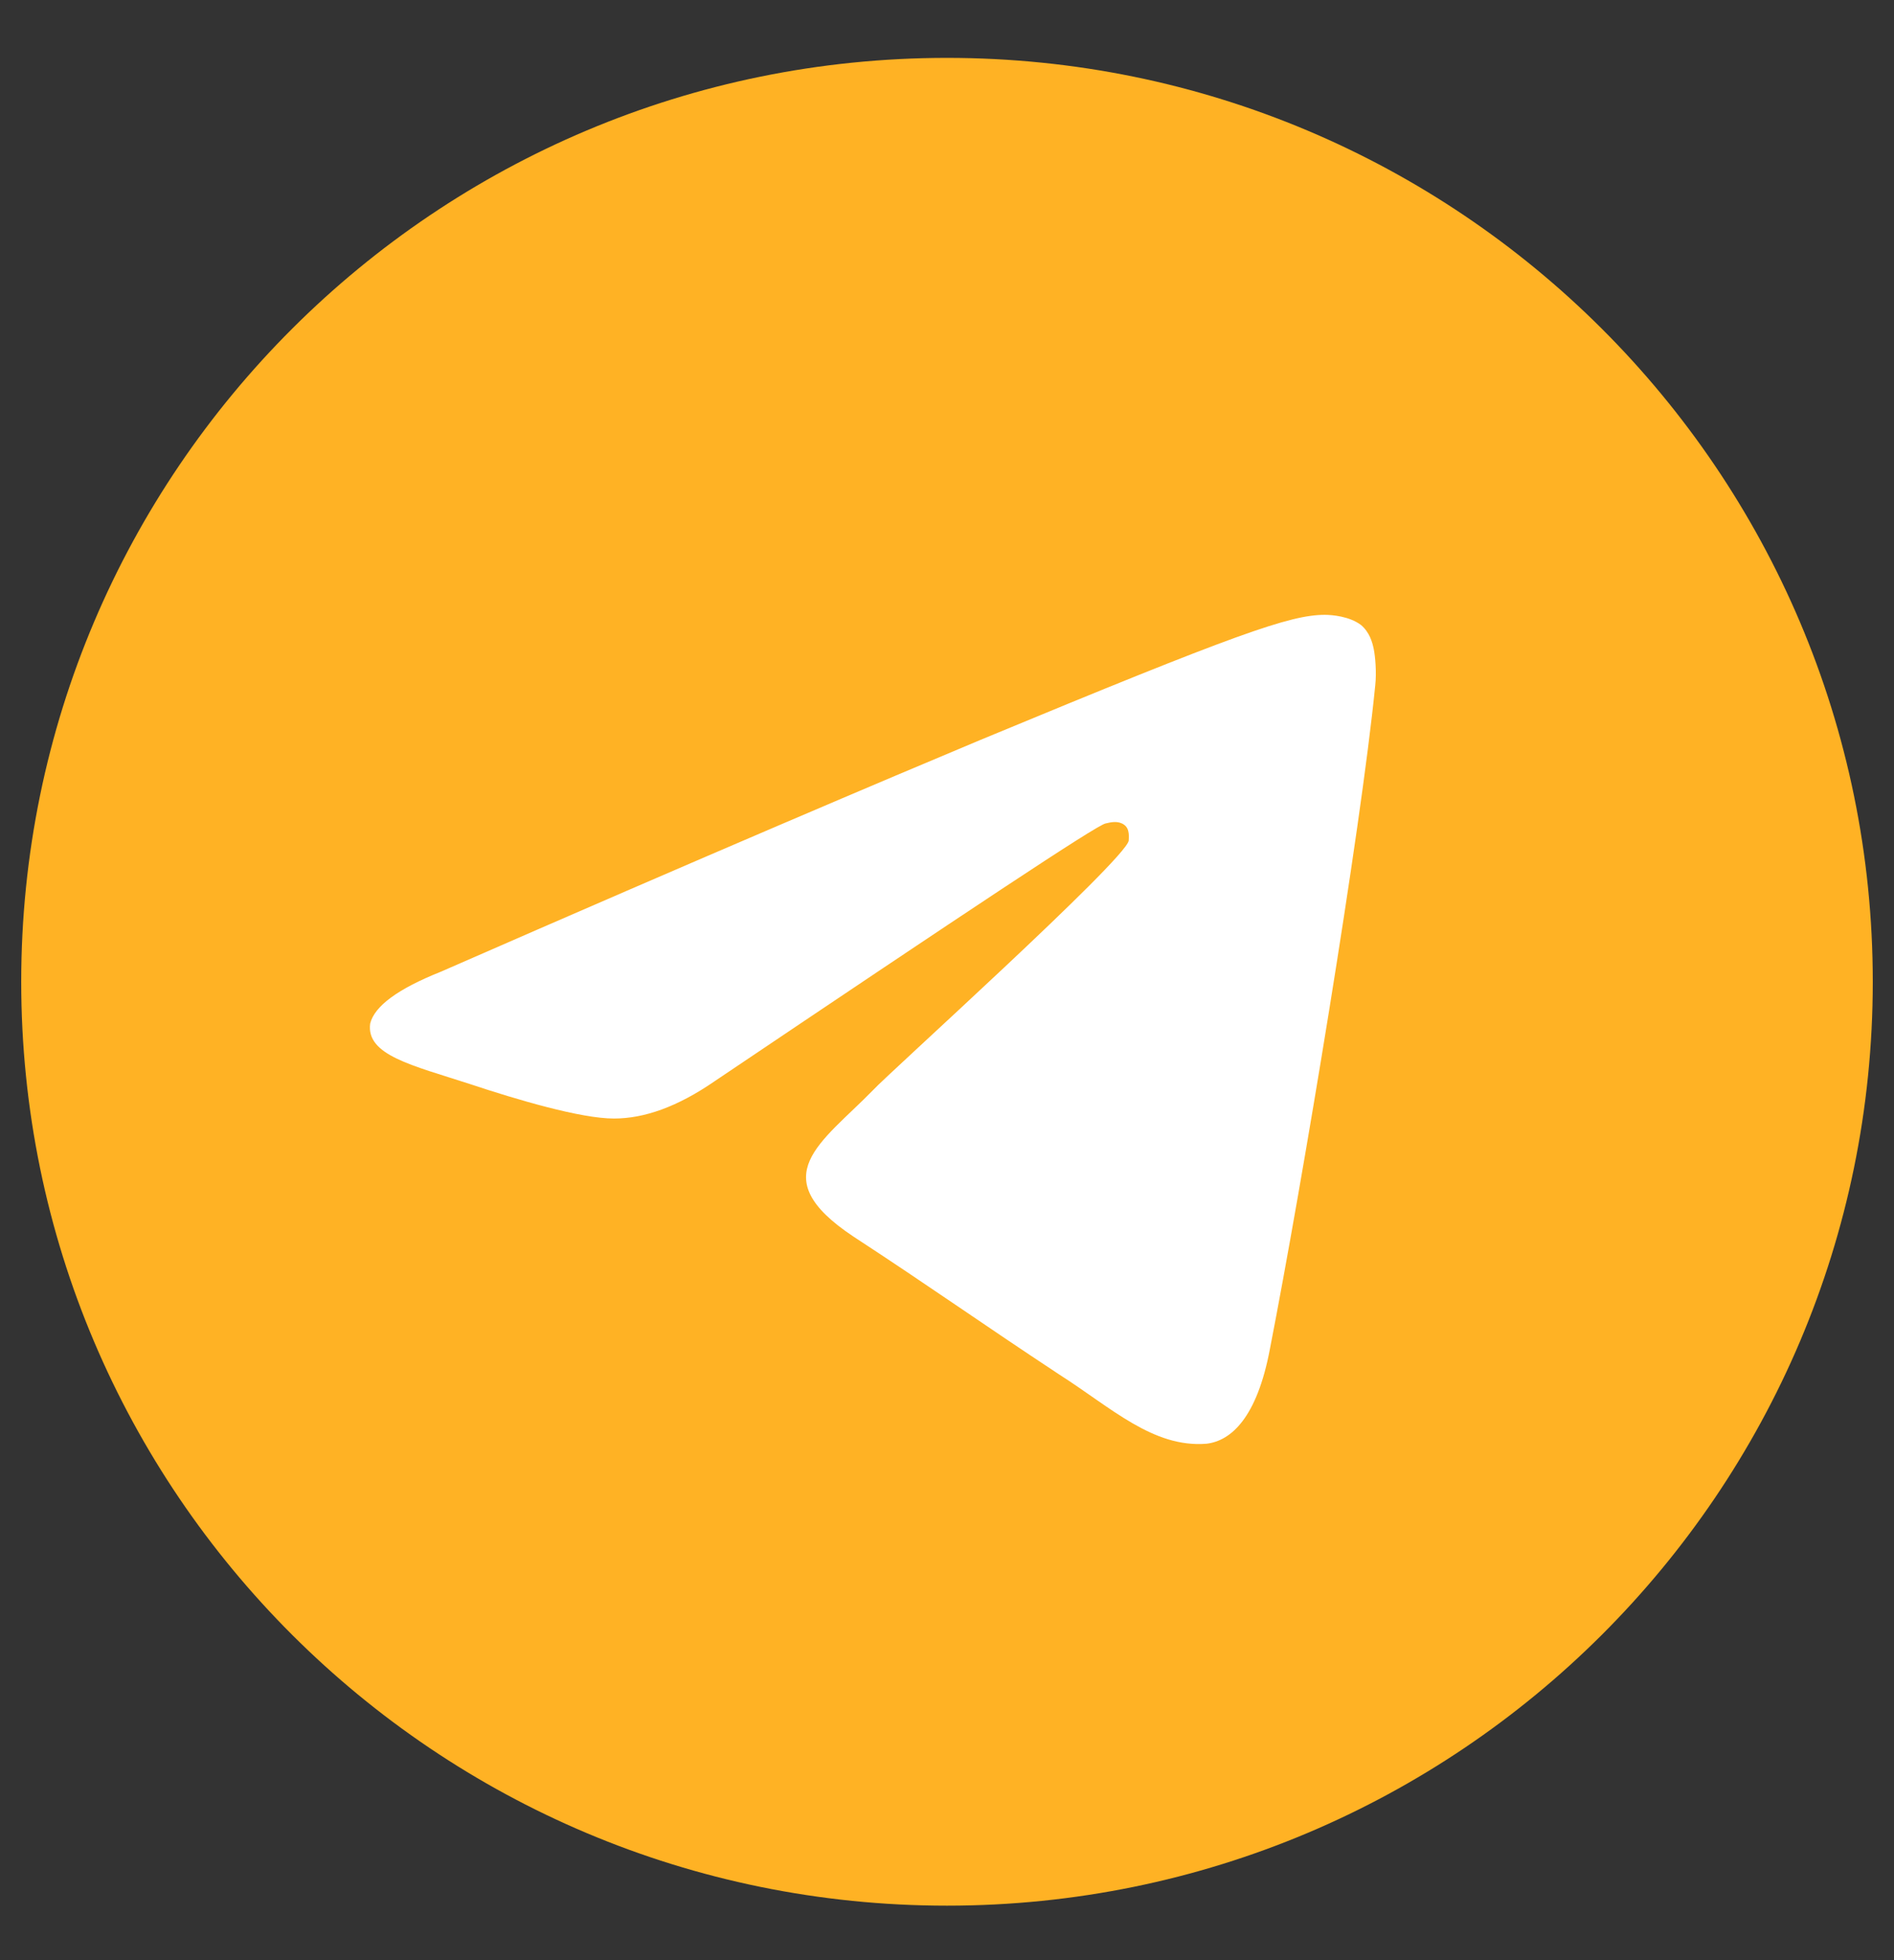
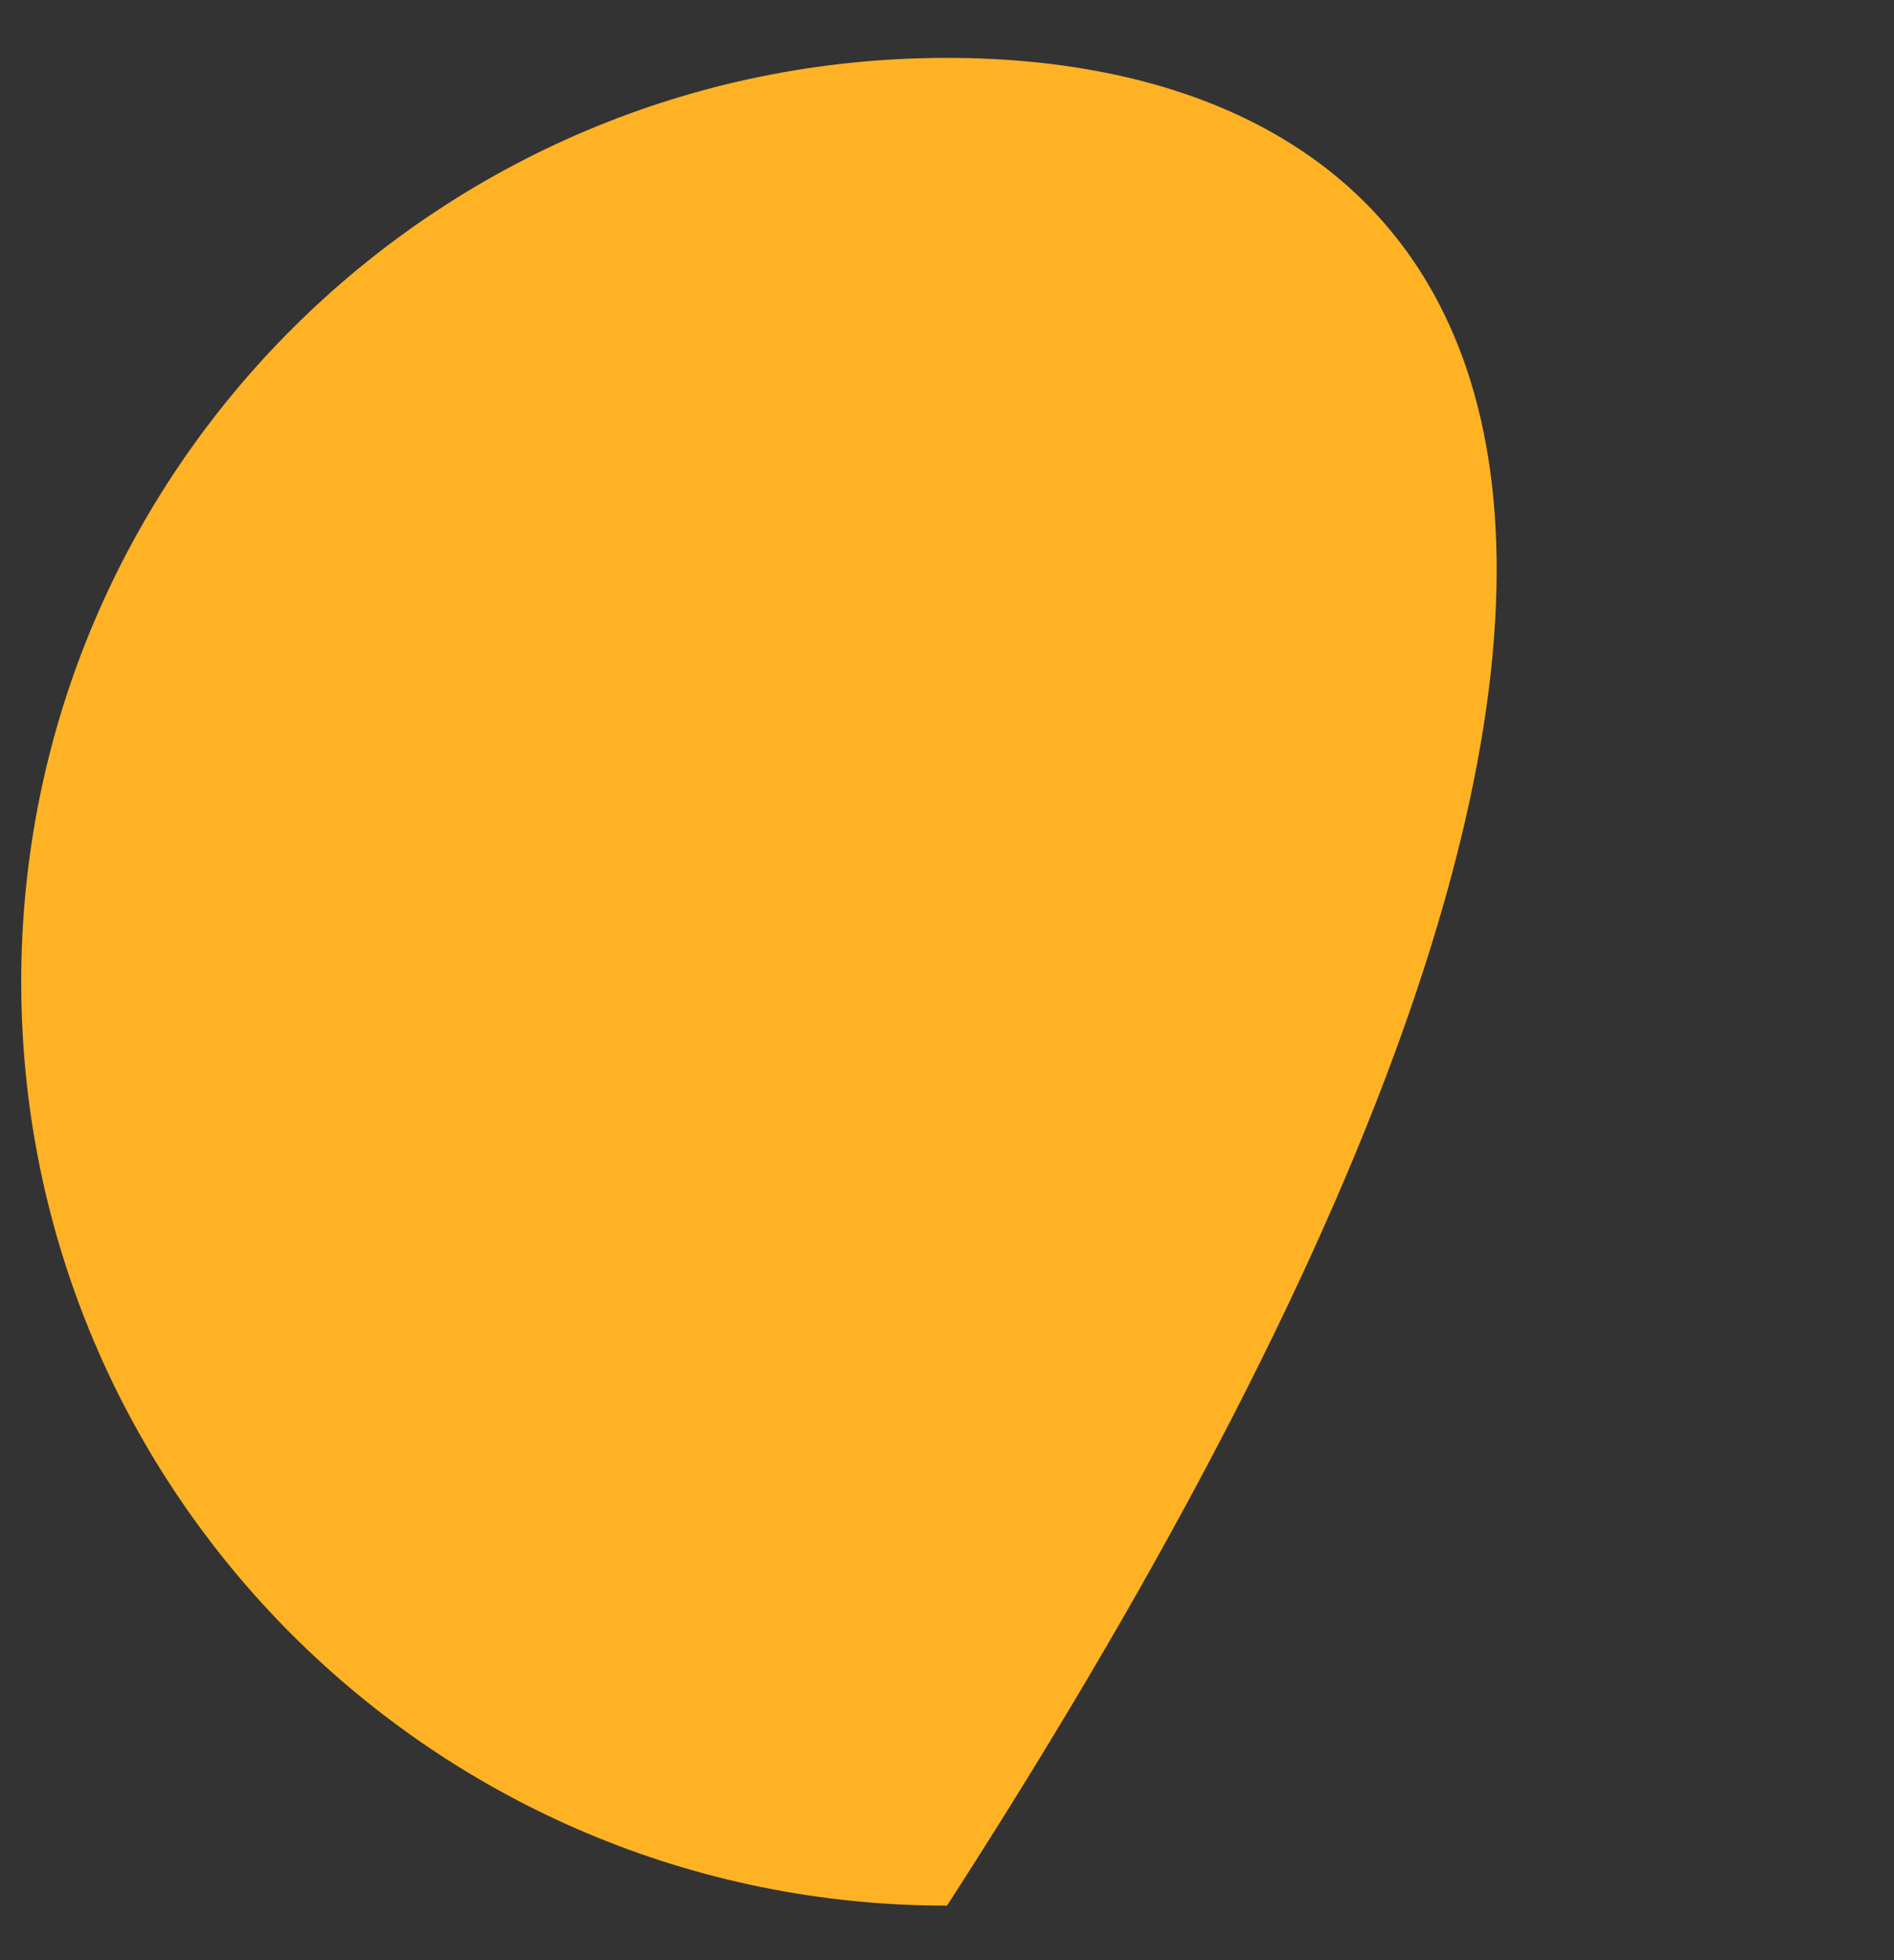
<svg xmlns="http://www.w3.org/2000/svg" width="29" height="30" viewBox="0 0 29 30" fill="none">
  <rect x="0" y="0" width="29" height="30" fill="#333333" stroke="none" />
-   <path d="M14.5 29.166C22.328 29.166 28.675 22.835 28.675 15.026C28.675 7.217 22.328 0.886 14.5 0.886C6.671 0.886 0.325 7.217 0.325 15.026C0.325 22.835 6.671 29.166 14.5 29.166Z" fill="#FFB224" />
-   <path fill-rule="evenodd" clip-rule="evenodd" d="M6.75 14.872C10.879 13.066 13.639 11.899 15.008 11.326C18.938 9.696 19.755 9.41 20.285 9.41C20.395 9.41 20.66 9.432 20.837 9.564C20.969 9.674 21.013 9.828 21.035 9.938C21.057 10.048 21.079 10.291 21.057 10.489C20.837 12.713 19.931 18.154 19.445 20.642C19.247 21.7 18.849 22.052 18.474 22.096C17.657 22.162 17.017 21.546 16.222 21.039C14.986 20.224 14.279 19.717 13.065 18.924C11.674 18 12.579 17.493 13.374 16.678C13.572 16.458 17.215 13.176 17.282 12.868C17.282 12.824 17.304 12.691 17.215 12.625C17.127 12.559 17.017 12.581 16.928 12.603C16.796 12.625 14.809 13.947 10.945 16.546C10.371 16.942 9.863 17.119 9.4 17.119C8.892 17.119 7.92 16.832 7.192 16.59C6.308 16.303 5.602 16.149 5.668 15.665C5.734 15.4 6.088 15.136 6.75 14.872Z" fill="white" />
+   <path d="M14.5 29.166C28.675 7.217 22.328 0.886 14.5 0.886C6.671 0.886 0.325 7.217 0.325 15.026C0.325 22.835 6.671 29.166 14.5 29.166Z" fill="#FFB224" />
</svg>